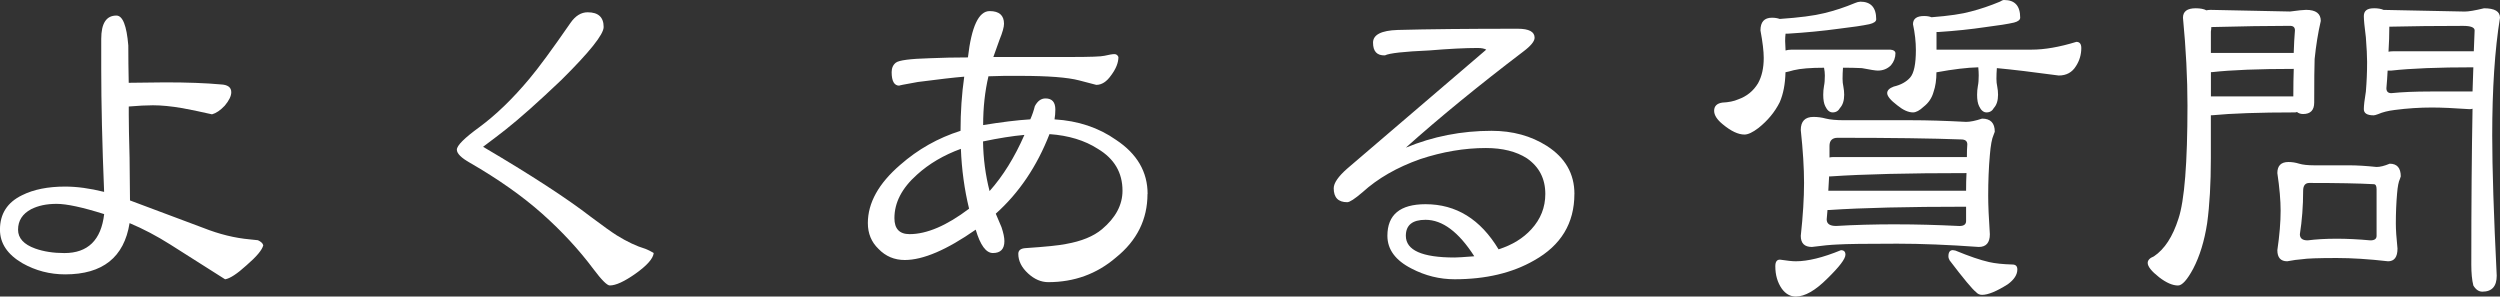
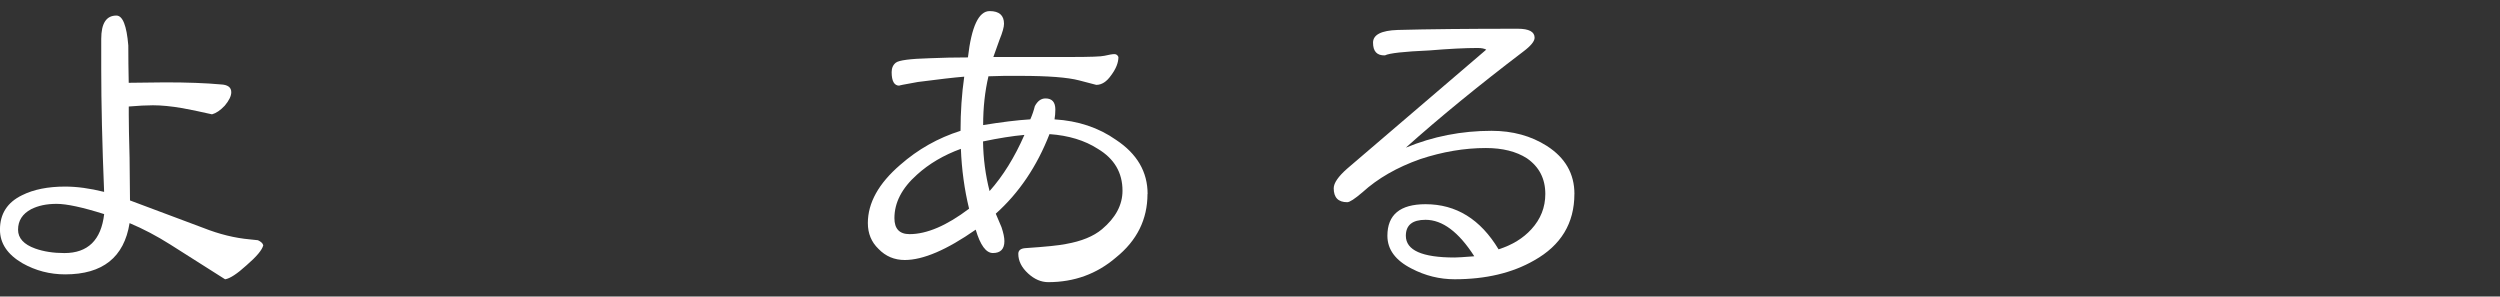
<svg xmlns="http://www.w3.org/2000/svg" viewBox="0 0 649.22 77">
  <rect x="0" y="0" width="649.22" height="77" fill="#333333" stroke="none" />
  <g fill="#fff">
    <path d="m68.37 63.69c-.28 1.21-1.74 2.95-4.37 5.22-2.42 2.2-4.26 3.41-5.54 3.62l-14.27-9.05c-3.48-2.2-6.99-4.05-10.54-5.54-1.42 8.88-6.99 13.31-16.72 13.31-3.98 0-7.67-.96-11.08-2.88-3.91-2.27-5.86-5.18-5.86-8.73 0-4.12 1.92-7.1 5.75-8.95 2.98-1.49 6.71-2.24 11.18-2.24 3.05 0 6.42.46 10.12 1.38-.5-12.35-.75-23-.75-31.95v-7.77c0-4.05 1.31-6.07 3.94-6.07 1.63 0 2.66 2.59 3.09 7.77 0 3.2.04 6.43.11 9.69l9.48-.11c5.75 0 10.54.18 14.38.53 1.85.07 2.77.75 2.77 2.02 0 1-.57 2.17-1.7 3.51-1.14 1.21-2.24 1.95-3.3 2.24-2.49-.57-5.04-1.1-7.67-1.6-2.91-.5-5.47-.75-7.67-.75-1.7 0-3.8.11-6.28.32v2.13c0 2.41.07 6.14.21 11.18.07 4.9.11 8.59.11 11.08l19.06 7.14c4.12 1.63 8.16 2.63 12.14 2.98.85.07 1.53.14 2.02.21.78.36 1.24.78 1.38 1.28zm-41.32-8.09c-5.61-1.77-9.73-2.66-12.35-2.66s-4.76.46-6.6 1.38c-2.27 1.21-3.41 2.98-3.41 5.33 0 2.2 1.49 3.83 4.47 4.9 2.2.78 4.72 1.17 7.56 1.17 6.1 0 9.55-3.37 10.33-10.12z" />
-     <path d="m169.76 65.71c-.14 1.42-1.7 3.2-4.69 5.33-2.91 2.06-5.15 3.09-6.71 3.09-.71 0-2.13-1.42-4.26-4.26-3.76-5.04-8.2-9.83-13.31-14.38-5.11-4.54-11.36-8.95-18.74-13.21-2.27-1.28-3.41-2.41-3.41-3.41 0-1.07 1.95-3.02 5.86-5.86 4.33-3.2 8.66-7.38 12.99-12.57 2.34-2.77 5.89-7.6 10.65-14.48 1.28-1.85 2.77-2.77 4.47-2.77 2.77 0 4.15 1.28 4.15 3.83 0 1.92-3.66 6.5-10.97 13.74-5.96 5.68-10.79 9.98-14.48 12.89-1.35 1.07-3.3 2.56-5.86 4.47 12.42 7.31 21.76 13.38 28.01 18.21 3.12 2.34 5.36 3.94 6.71 4.79 2.63 1.63 5.11 2.81 7.46 3.51.57.21 1.28.57 2.13 1.07z" />
    <path d="m297.99 50.37c0 6.6-2.73 12.11-8.2 16.51-4.97 4.26-10.83 6.39-17.57 6.39-1.85 0-3.59-.75-5.22-2.24-1.7-1.56-2.56-3.26-2.56-5.11 0-.92.64-1.42 1.92-1.49 5.25-.35 8.73-.71 10.44-1.07 4.05-.71 7.17-1.99 9.37-3.83 3.55-2.98 5.33-6.32 5.33-10.01 0-4.69-2.13-8.31-6.39-10.86-3.41-2.2-7.6-3.48-12.57-3.83-3.27 8.38-7.92 15.27-13.95 20.66.5 1.21.99 2.38 1.49 3.51.5 1.49.75 2.7.75 3.62 0 2.06-1 3.09-2.98 3.09-1.78 0-3.27-2.02-4.47-6.07-7.53 5.26-13.67 7.88-18.42 7.88-2.7 0-4.97-.96-6.82-2.88-1.85-1.77-2.77-4.01-2.77-6.71 0-5.25 2.8-10.29 8.41-15.12 4.61-4.05 9.83-6.99 15.66-8.84 0-4.9.32-9.59.96-14.06-2.63.21-6.64.68-12.04 1.38-3.62.64-5.22.96-4.79.96-1.35 0-2.02-1.17-2.02-3.51 0-1.07.36-1.88 1.07-2.45.78-.64 3.73-1.03 8.84-1.17 3.26-.14 6.57-.21 9.9-.21.92-8.02 2.8-12.03 5.64-12.03 2.48 0 3.73 1.1 3.73 3.3 0 .85-.39 2.24-1.17 4.15-.92 2.56-1.46 4.05-1.6 4.47h20.02c5.11 0 8.06-.11 8.84-.32 1.21-.28 2.06-.43 2.56-.43s.85.25 1.06.75c0 1.49-.64 3.09-1.92 4.79-1.14 1.63-2.42 2.45-3.83 2.45l-4.47-1.17c-2.98-.78-8.06-1.17-15.23-1.17h-4.15c-1.85.07-3.23.11-4.15.11-.92 3.91-1.38 8.13-1.38 12.67 4.76-.78 8.84-1.28 12.25-1.49.5-1.13.89-2.27 1.17-3.41.71-1.35 1.63-2.02 2.77-2.02 1.71 0 2.56.96 2.56 2.88 0 .85-.07 1.7-.21 2.56 6.11.36 11.43 2.13 15.97 5.32 5.47 3.62 8.2 8.31 8.2 14.06zm-46.33 3.83c-1.21-4.97-1.92-10.15-2.13-15.55-4.47 1.63-8.27 3.87-11.4 6.71-3.91 3.48-5.86 7.24-5.86 11.29 0 2.77 1.31 4.15 3.94 4.15 4.47 0 9.62-2.2 15.44-6.6zm14.38-19.17c-3.12.28-6.71.85-10.76 1.7.07 4.47.64 8.77 1.7 12.89 3.48-3.9 6.5-8.77 9.05-14.59z" />
    <path d="m408.85 50.37c0 7.6-3.48 13.35-10.44 17.25-5.68 3.27-12.57 4.9-20.66 4.9-3.91 0-7.63-.92-11.18-2.77-4.19-2.13-6.28-4.97-6.28-8.52 0-5.47 3.3-8.2 9.91-8.2 7.95 0 14.27 3.91 18.96 11.72 3.55-1.13 6.39-2.88 8.52-5.22 2.41-2.63 3.62-5.68 3.62-9.16 0-3.98-1.6-7.06-4.79-9.27-2.77-1.77-6.32-2.66-10.65-2.66-5.54 0-11.22.96-17.04 2.88-6.04 2.13-11.04 5.01-15.02 8.63-1.99 1.7-3.3 2.56-3.94 2.56-2.34 0-3.51-1.21-3.51-3.62 0-1.35 1.17-3.05 3.51-5.11l34.61-29.61c.43-.35.92-.78 1.49-1.28-.5-.28-1.24-.43-2.24-.43-3.2 0-7.39.21-12.57.64-6.53.28-10.37.71-11.5 1.28-2.06.07-3.09-1.03-3.09-3.3 0-2.06 2.13-3.16 6.39-3.3 7.74-.21 18.14-.32 31.2-.32 2.91 0 4.37.78 4.37 2.34 0 .92-.99 2.13-2.98 3.62-11.57 8.8-21.73 17.11-30.46 24.92 7.03-2.91 14.45-4.37 22.26-4.37 5.47 0 10.26 1.31 14.38 3.94 4.76 3.05 7.14 7.21 7.14 12.46zm-25.99 16.19c-4.05-6.32-8.27-9.48-12.67-9.48-3.41 0-5.11 1.38-5.11 4.15 0 3.76 4.22 5.64 12.67 5.64.71 0 2.41-.11 5.11-.32z" />
-     <path d="m483.08.43c2.77 0 4.15 1.53 4.15 4.58 0 .57-.6 1-1.81 1.28-1.7.36-4.33.75-7.88 1.17-4.19.57-8.59 1-13.21 1.28h-.64c-.07.57-.11 1.21-.11 1.92l.11 2.45c.43-.14.92-.21 1.49-.21h25.77c.78.07 1.21.36 1.28.85 0 1.21-.39 2.27-1.17 3.2-.92.92-2.06 1.38-3.41 1.38-.57 0-1.95-.21-4.15-.64-1.56-.07-3.19-.11-4.9-.11-.07 1-.11 1.95-.11 2.88 0 .71.07 1.38.21 2.02.14.71.21 1.42.21 2.13 0 1.49-.36 2.63-1.07 3.41-.43.78-1.06 1.17-1.92 1.17-.78 0-1.42-.53-1.92-1.6-.36-.71-.53-1.7-.53-2.98 0-.78.07-1.56.21-2.34.14-.64.21-1.53.21-2.66 0-.64-.07-1.31-.21-2.02-3.48 0-6.11.21-7.88.64-1 .28-1.7.46-2.13.53-.07 3.05-.57 5.64-1.49 7.77-1.28 2.56-3.12 4.79-5.54 6.71-1.49 1.14-2.7 1.7-3.62 1.7-1.63 0-3.51-.89-5.64-2.66-1.49-1.21-2.24-2.38-2.24-3.51 0-1.21.71-1.92 2.13-2.13 1.63-.07 3.02-.35 4.15-.85 2.2-.78 3.9-2.16 5.11-4.15.99-1.77 1.49-3.98 1.49-6.6 0-1.7-.28-4.08-.85-7.14 0-2.2.99-3.3 2.98-3.3.78 0 1.45.11 2.02.32 5.11-.35 8.95-.85 11.5-1.49 2.7-.64 5.39-1.53 8.09-2.66.5-.21.92-.32 1.28-.32zm-20.87 66.99c1.85.28 3.23.43 4.15.43 3.12 0 7.03-.96 11.71-2.88.78 0 1.17.39 1.17 1.17 0 1.07-1.56 3.13-4.69 6.18-3.12 3.13-5.86 4.69-8.2 4.69-1.42 0-2.63-.67-3.62-2.02-1.14-1.63-1.7-3.58-1.7-5.86 0-1.13.39-1.7 1.17-1.7zm8.73-37.06c1.07 0 2.13.14 3.2.43 1.13.28 2.73.43 4.79.43h17.47c3.98 0 8.7.14 14.17.43 1.06 0 2.45-.28 4.15-.85 2.2 0 3.3 1.14 3.3 3.41 0 .07-.11.36-.32.85-.43.92-.75 2.66-.96 5.22-.29 3.27-.43 6.78-.43 10.54 0 2.41.14 5.75.43 10.01 0 2.2-.96 3.3-2.88 3.3-7.88-.57-14.95-.85-21.19-.85-8.09 0-13.24.07-15.44.21-1.78.07-4.01.28-6.71.64-1.92 0-2.88-.96-2.88-2.88.57-5.25.85-9.83.85-13.74s-.28-8.41-.85-13.74c0-2.27 1.1-3.41 3.3-3.41zm21.73 27.9c4.83 0 10.22.14 16.19.43 1.13 0 1.71-.43 1.71-1.28v-3.73c-15.12 0-26.95.28-35.46.85h-.53c-.07.85-.14 1.67-.21 2.45 0 1.14.82 1.7 2.45 1.7 4.54-.28 9.83-.43 15.87-.43zm-17.89-8.73h35.79c0-1.63.03-3.16.11-4.58h-.11c-14.98 0-26.66.28-35.04.85h-.53c-.07 1.28-.14 2.52-.21 3.73zm.32-8.63c.28-.07.57-.11.85-.11h34.83c0-1.28.03-2.38.11-3.3 0-.85-.53-1.28-1.6-1.28-7.39-.28-18.07-.43-32.06-.43-1.42 0-2.13.71-2.13 2.13v2.98zm45.37-40.9c2.77 0 4.15 1.53 4.15 4.58 0 .57-.53 1-1.6 1.28-1.56.36-4.01.75-7.35 1.17-3.83.57-7.92 1-12.25 1.28h-.53v4.58h24.71c3.34 0 7.21-.67 11.61-2.02.85 0 1.28.53 1.28 1.6 0 1.7-.46 3.27-1.38 4.69-.99 1.63-2.49 2.45-4.47 2.45-6.82-.92-12.18-1.56-16.08-1.92-.07 1-.11 1.92-.11 2.77 0 .71.07 1.38.21 2.02.14.71.21 1.42.21 2.13 0 1.49-.36 2.63-1.07 3.41-.43.78-1.06 1.17-1.92 1.17-.78 0-1.42-.53-1.92-1.6-.36-.71-.53-1.7-.53-2.98 0-.78.07-1.56.21-2.34.14-.64.21-1.53.21-2.66 0-.64-.04-1.35-.11-2.13-2.91.07-6.5.5-10.76 1.28h-.11c0 1.99-.25 3.69-.75 5.11-.43 1.56-1.28 2.84-2.56 3.83-1.06 1-1.99 1.49-2.77 1.49-1.21 0-2.56-.6-4.05-1.81-1.78-1.35-2.66-2.41-2.66-3.2 0-.71.57-1.28 1.7-1.7 1.84-.43 3.26-1.21 4.26-2.34.99-1.13 1.49-3.51 1.49-7.14 0-2.13-.25-4.37-.75-6.71 0-1.42.96-2.13 2.88-2.13.78 0 1.42.11 1.92.32 4.54-.35 7.95-.85 10.22-1.49 2.48-.64 5.01-1.49 7.56-2.56.43-.28.78-.43 1.07-.43zm-13.31 64.96c.07 0 .28.04.64.11 3.62 1.49 6.53 2.49 8.73 2.98 1.56.36 3.58.57 6.07.64.85 0 1.28.43 1.28 1.28 0 1.35-.82 2.63-2.45 3.83-2.91 1.85-5.15 2.77-6.71 2.77-.64 0-1.17-.25-1.6-.75-.92-.71-3.2-3.44-6.82-8.2-.21-.35-.32-.71-.32-1.07 0-1.07.39-1.6 1.17-1.6z" />
-     <path d="m573.93 2.56 20.77.43c2.13-.28 3.51-.43 4.15-.43 2.56 0 3.83.96 3.83 2.88-.71 3.05-1.24 6.36-1.6 9.9-.07 1.92-.11 5.68-.11 11.29 0 1.99-.96 2.98-2.88 2.98-.64 0-1.17-.18-1.6-.53-.14.07-.32.11-.53.11-9.23 0-16.44.25-21.62.75h-.21v11.18c0 6.53-.32 12.14-.96 16.83-.71 4.62-1.92 8.56-3.62 11.82-1.56 2.91-2.88 4.37-3.94 4.37-1.42 0-3.05-.71-4.9-2.13-1.99-1.56-2.98-2.8-2.98-3.73 0-.71.53-1.28 1.6-1.7 2.77-1.85 4.9-5.11 6.39-9.8 1.56-4.69 2.34-14.48 2.34-29.39 0-7.03-.39-14.63-1.17-22.79 0-1.63 1.1-2.45 3.3-2.45 1.21 0 2.13.18 2.77.53.35-.07.67-.11.96-.11zm.32 4.47c0 .36-.04.75-.11 1.17v5.54h21.51c.07-2.27.18-4.22.32-5.86 0-.78-.43-1.17-1.28-1.17-5.61 0-12.43.11-20.45.32zm-.11 18h21.41v-.43c0-2.41.04-4.65.11-6.71-9.09 0-16.19.28-21.3.85h-.21v6.28zm20.13 17.04c.92 0 1.84.14 2.77.43.92.28 2.24.43 3.94.43h9.05c1.99 0 4.37.14 7.13.43.92 0 2.06-.28 3.41-.85 1.92 0 2.88 1.1 2.88 3.3 0 .07-.07.28-.21.64-.36.71-.6 1.99-.75 3.83-.21 2.41-.32 5.01-.32 7.77 0 1.56.14 3.73.43 6.5 0 2.2-.82 3.3-2.45 3.3-4.97-.57-9.41-.85-13.31-.85-4.76 0-7.77.11-9.05.32-1.06.07-2.34.25-3.83.53-1.7 0-2.56-.96-2.56-2.88.57-3.9.85-7.31.85-10.22 0-2.7-.28-5.96-.85-9.8 0-1.92.96-2.88 2.88-2.88zm12.57 19.92c2.63 0 5.54.14 8.73.43 1.07 0 1.6-.39 1.6-1.17v-12.14c0-.85-.25-1.28-.75-1.28-3.83-.21-9.41-.32-16.72-.32-1.06 0-1.6.68-1.6 2.02 0 3.98-.29 7.74-.85 11.29 0 1.07.67 1.6 2.02 1.6 2.13-.28 4.65-.43 7.56-.43zm9.58-59.85c1.07 0 1.92.14 2.56.43l21.09.43c.99 0 2.66-.28 5-.85 2.77 0 4.15.82 4.15 2.45-1.35 8.31-2.02 18.5-2.02 30.57 0 8.52.39 20.66 1.17 36.42 0 2.77-1.24 4.15-3.73 4.15-.92 0-1.7-.53-2.34-1.6-.36-1.42-.53-3.23-.53-5.43 0-15.55.11-29.04.32-40.47-.29.07-.53.11-.75.11-4.05-.28-7.31-.43-9.8-.43-3.2 0-6.43.21-9.69.64-1.7.21-3.12.57-4.26 1.07-.57.21-.96.32-1.17.32-1.7 0-2.56-.53-2.56-1.6 0-.92.18-2.45.53-4.58.21-2.48.32-5.04.32-7.67 0-1.49-.11-3.62-.32-6.39-.36-2.77-.53-4.61-.53-5.54 0-1.35.85-2.02 2.56-2.02zm25.67 21.62c.07-2.2.14-4.29.21-6.28-9.09 0-16.19.28-21.3.85h-.96c-.07 1.49-.18 3.02-.32 4.58 0 .85.43 1.28 1.28 1.28 2.7-.28 6.11-.43 10.22-.43h10.86zm-21.83-10.33c.35-.07.71-.11 1.07-.11h21.09c.07-1.92.14-3.73.21-5.43 0-.78-1-1.17-2.98-1.17-6.96 0-13.35.07-19.17.21 0 2.06-.07 4.23-.21 6.5z" />
  </g>
</svg>